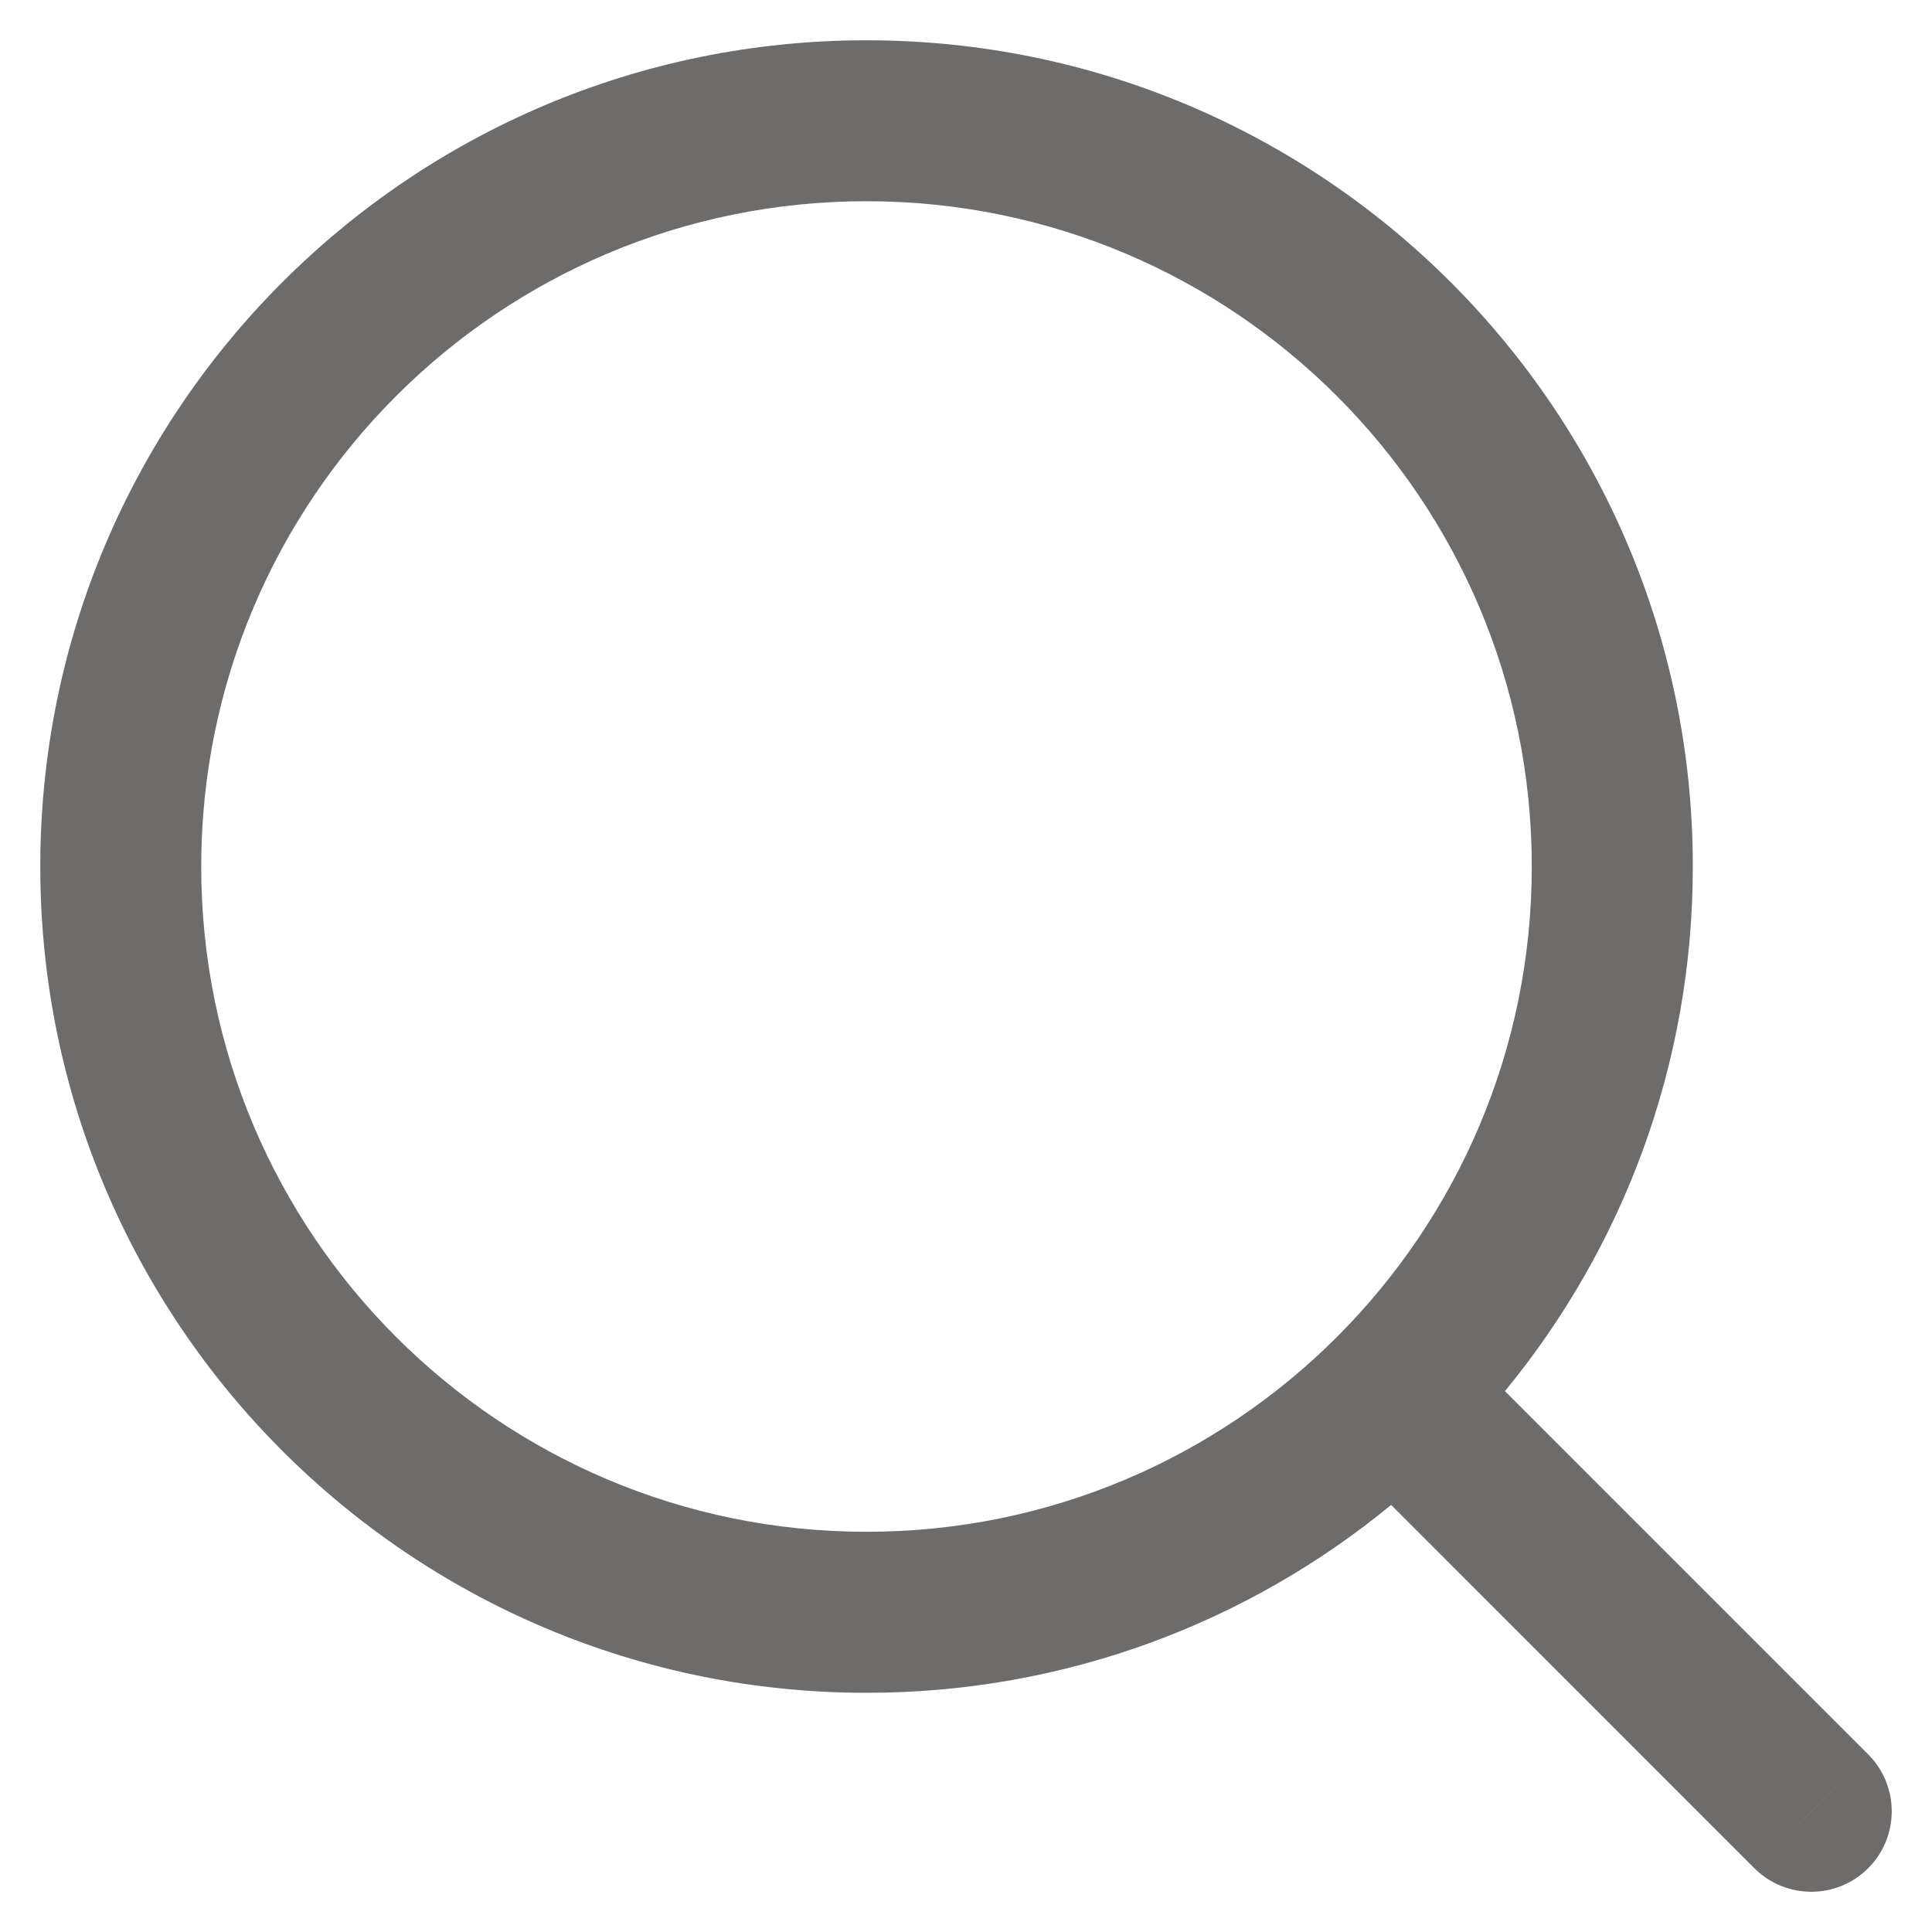
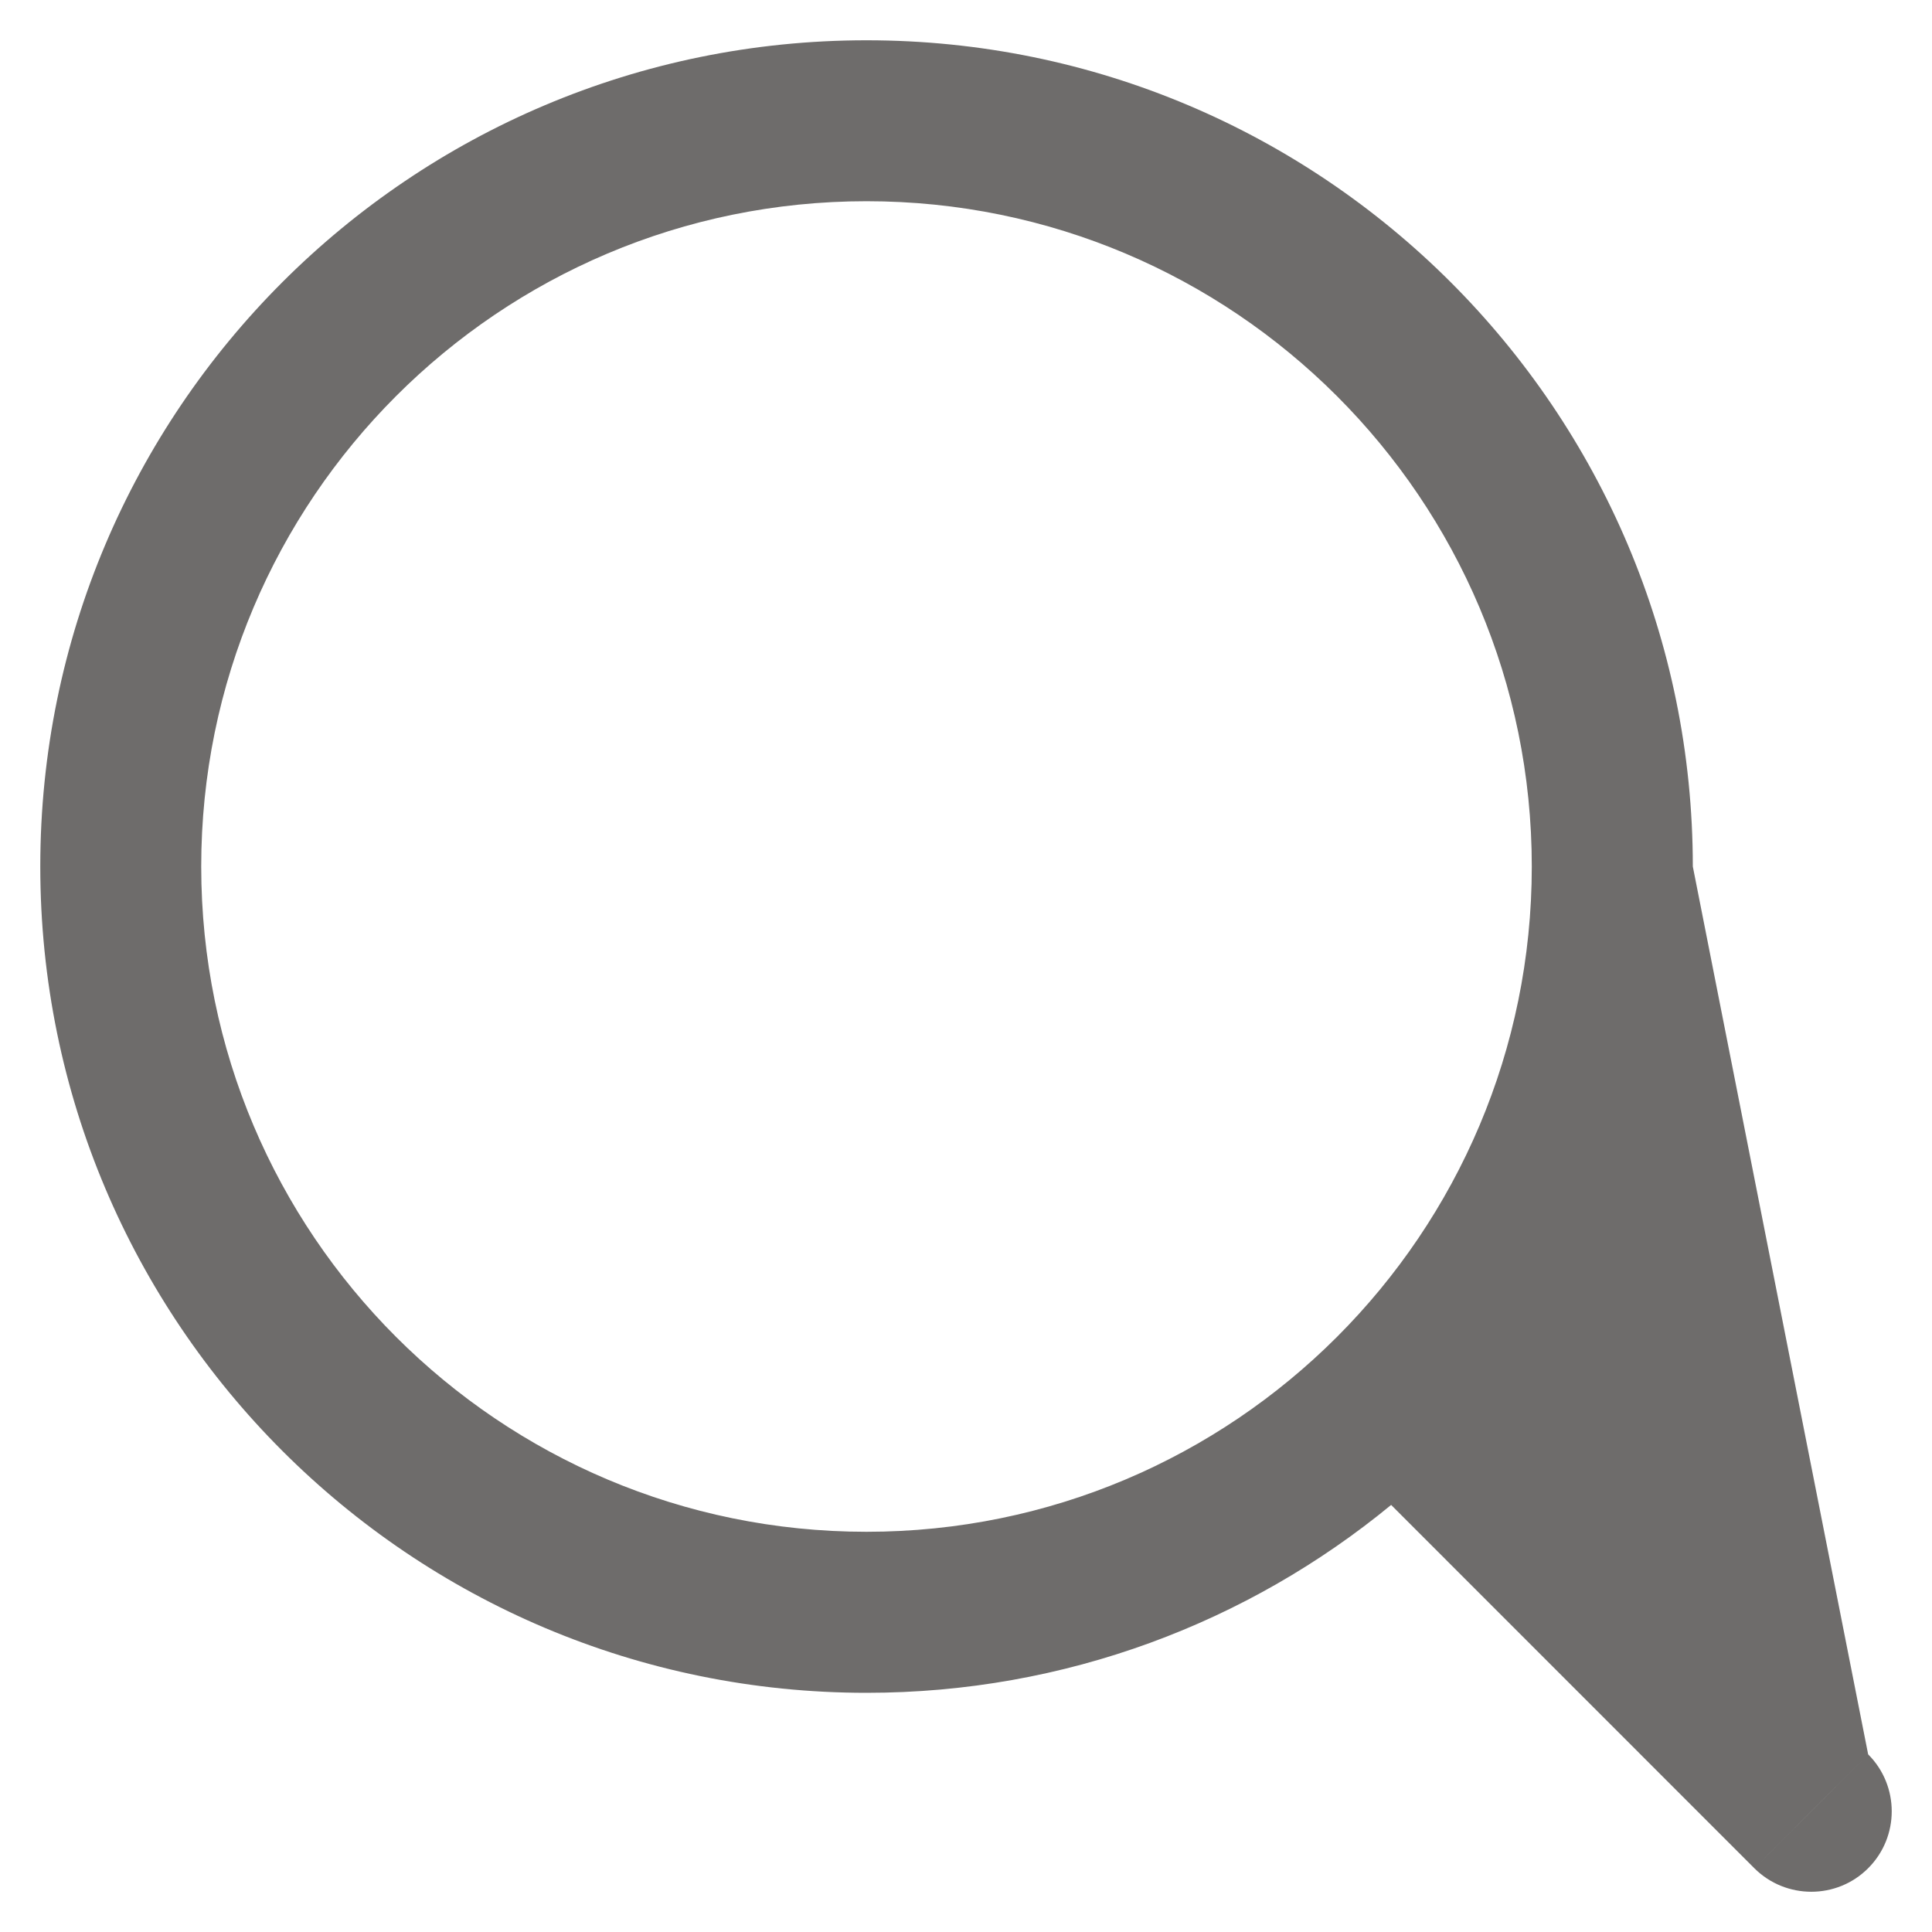
<svg xmlns="http://www.w3.org/2000/svg" width="20" height="20" viewBox="0 0 20 20" fill="none">
-   <path d="M19.339 18.161C19.664 18.486 19.665 19.014 19.339 19.34C19.014 19.665 18.486 19.664 18.161 19.34L19.339 18.161ZM8.97 0.417C13.694 0.417 17.524 4.246 17.524 8.97C17.524 11.033 16.794 12.924 15.579 14.401L19.339 18.161L18.75 18.75L18.161 19.34L14.401 15.579C12.924 16.794 11.032 17.524 8.97 17.524C4.246 17.524 0.417 13.694 0.417 8.97C0.417 4.246 4.246 0.417 8.97 0.417ZM8.97 2.083C5.166 2.083 2.083 5.167 2.083 8.97C2.083 12.774 5.167 15.857 8.97 15.857C12.774 15.857 15.857 12.774 15.857 8.97C15.857 5.167 12.774 2.083 8.97 2.083Z" fill="#6E6C6B" />
+   <path d="M19.339 18.161C19.664 18.486 19.665 19.014 19.339 19.34C19.014 19.665 18.486 19.664 18.161 19.34L19.339 18.161ZM8.97 0.417C13.694 0.417 17.524 4.246 17.524 8.97L19.339 18.161L18.75 18.75L18.161 19.34L14.401 15.579C12.924 16.794 11.032 17.524 8.97 17.524C4.246 17.524 0.417 13.694 0.417 8.97C0.417 4.246 4.246 0.417 8.97 0.417ZM8.97 2.083C5.166 2.083 2.083 5.167 2.083 8.97C2.083 12.774 5.167 15.857 8.97 15.857C12.774 15.857 15.857 12.774 15.857 8.97C15.857 5.167 12.774 2.083 8.97 2.083Z" fill="#6E6C6B" />
</svg>